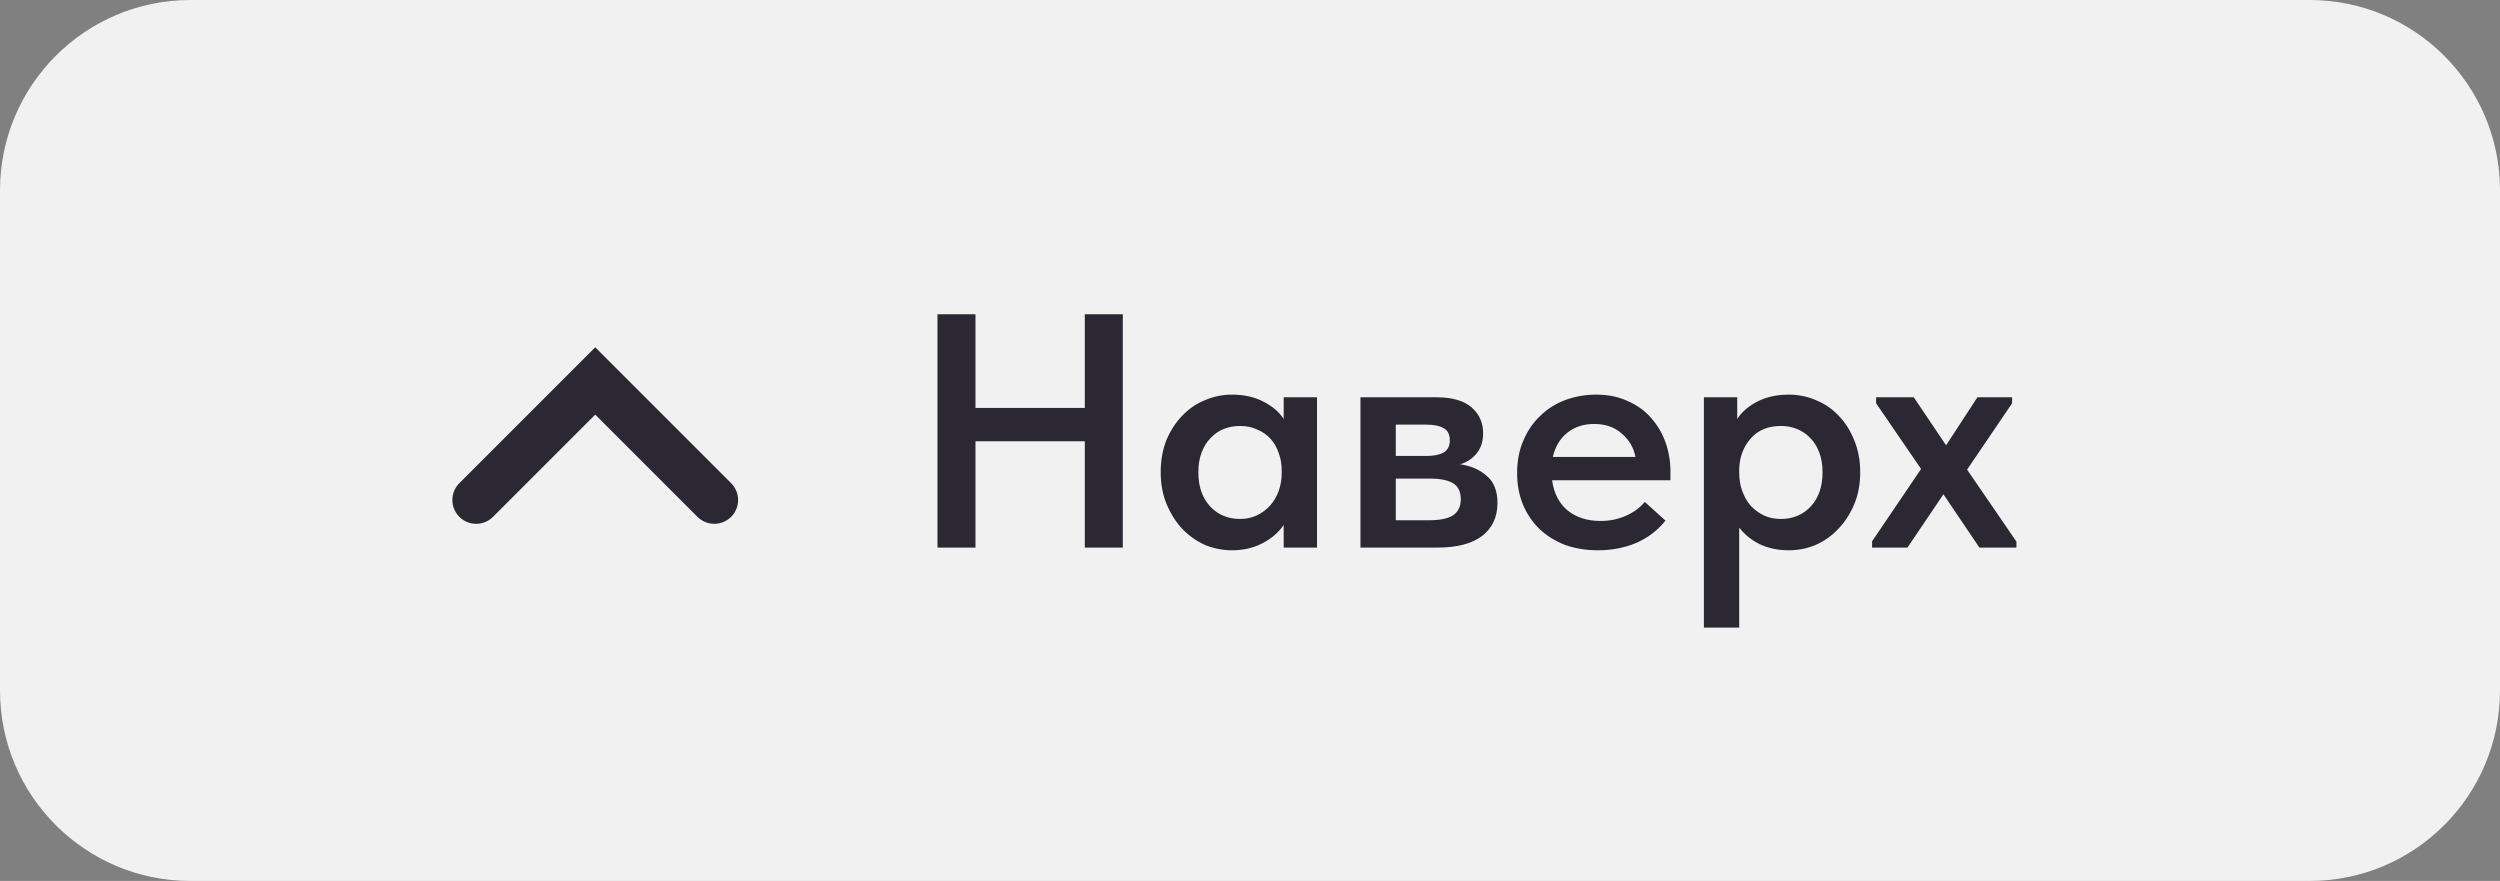
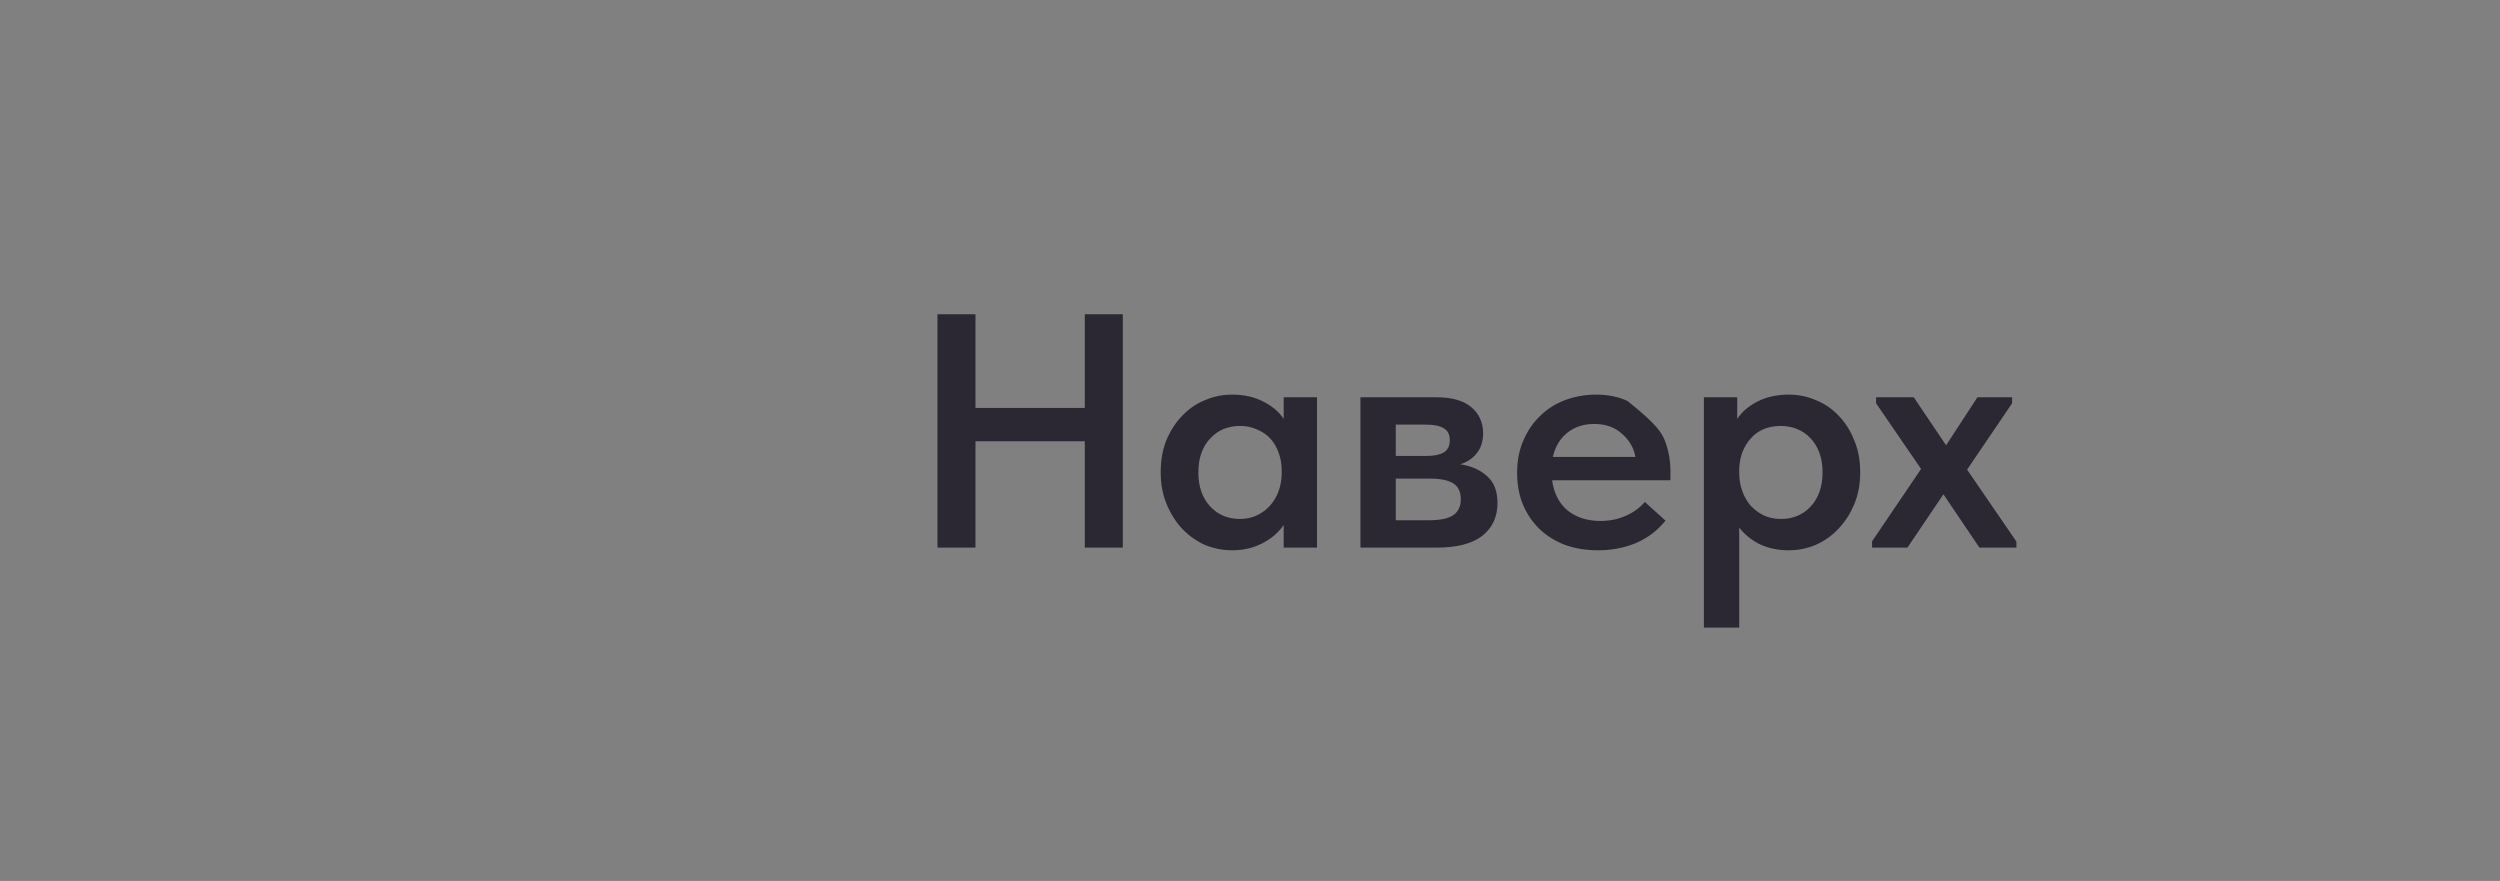
<svg xmlns="http://www.w3.org/2000/svg" width="105" height="37" viewBox="0 0 105 37" fill="none">
  <rect x="0" y="0" width="105" height="37" fill="#808080" stroke="none" />
-   <path d="M0 8C0 3.582 3.582 0 8 0H97C101.418 0 105 3.582 105 8V29C105 33.418 101.418 37 97 37H8C3.582 37 0 33.418 0 29V8Z" fill="#F1F1F1" />
-   <path d="M20 21L25 16L30 21" stroke="#2B2733" stroke-width="2" stroke-linecap="round" />
-   <path d="M45.562 18.534H40.97V23H39.374V13.2H40.97V17.134H45.562V13.2H47.158V23H45.562V18.534ZM51.745 23.112C51.353 23.112 50.975 23.037 50.611 22.888C50.256 22.729 49.939 22.505 49.659 22.216C49.388 21.927 49.169 21.581 49.001 21.18C48.833 20.779 48.749 20.331 48.749 19.836C48.749 19.341 48.828 18.893 48.987 18.492C49.155 18.091 49.374 17.75 49.645 17.47C49.916 17.181 50.233 16.961 50.597 16.812C50.961 16.653 51.343 16.574 51.745 16.574C52.249 16.574 52.688 16.672 53.061 16.868C53.444 17.064 53.728 17.307 53.915 17.596V16.686H55.315V23H53.915V22.048C53.7 22.365 53.401 22.622 53.019 22.818C52.645 23.014 52.221 23.112 51.745 23.112ZM52.081 21.796C52.342 21.796 52.58 21.745 52.795 21.642C53.01 21.539 53.191 21.404 53.341 21.236C53.499 21.059 53.621 20.853 53.705 20.62C53.789 20.387 53.831 20.135 53.831 19.864V19.752C53.831 19.491 53.789 19.248 53.705 19.024C53.63 18.8 53.518 18.604 53.369 18.436C53.219 18.268 53.033 18.137 52.809 18.044C52.594 17.941 52.352 17.89 52.081 17.89C51.838 17.89 51.609 17.932 51.395 18.016C51.19 18.1 51.008 18.226 50.849 18.394C50.69 18.553 50.564 18.753 50.471 18.996C50.377 19.239 50.331 19.519 50.331 19.836C50.331 20.433 50.494 20.909 50.821 21.264C51.148 21.619 51.568 21.796 52.081 21.796ZM57.139 16.686H60.331C60.985 16.686 61.475 16.826 61.801 17.106C62.128 17.386 62.291 17.75 62.291 18.198C62.291 18.543 62.198 18.828 62.011 19.052C61.834 19.267 61.605 19.416 61.325 19.5C61.783 19.565 62.156 19.729 62.446 19.99C62.744 20.242 62.894 20.62 62.894 21.124C62.894 21.712 62.679 22.174 62.249 22.51C61.82 22.837 61.185 23 60.346 23H57.139V16.686ZM58.623 20.102V21.852H59.995C60.471 21.852 60.817 21.782 61.032 21.642C61.246 21.493 61.353 21.269 61.353 20.97C61.353 20.653 61.246 20.429 61.032 20.298C60.817 20.167 60.495 20.102 60.066 20.102H58.623ZM58.623 17.834V19.15H59.898C60.215 19.15 60.458 19.103 60.626 19.01C60.803 18.907 60.892 18.735 60.892 18.492C60.892 18.249 60.807 18.081 60.639 17.988C60.471 17.885 60.219 17.834 59.883 17.834H58.623ZM67.108 23.112C66.613 23.112 66.156 23.037 65.736 22.888C65.325 22.729 64.97 22.51 64.671 22.23C64.373 21.941 64.139 21.6 63.971 21.208C63.803 20.807 63.719 20.359 63.719 19.864C63.719 19.351 63.808 18.893 63.986 18.492C64.163 18.081 64.401 17.736 64.7 17.456C64.998 17.167 65.348 16.947 65.749 16.798C66.16 16.649 66.59 16.574 67.037 16.574C67.532 16.574 67.971 16.663 68.353 16.84C68.746 17.008 69.072 17.241 69.334 17.54C69.604 17.839 69.809 18.184 69.95 18.576C70.09 18.968 70.159 19.379 70.159 19.808V20.172H65.189C65.264 20.723 65.484 21.147 65.847 21.446C66.212 21.735 66.669 21.88 67.219 21.88C67.602 21.88 67.952 21.81 68.269 21.67C68.596 21.53 68.867 21.334 69.082 21.082L69.95 21.866C69.623 22.277 69.212 22.589 68.718 22.804C68.232 23.009 67.695 23.112 67.108 23.112ZM66.954 17.806C66.515 17.806 66.141 17.927 65.834 18.17C65.525 18.413 65.32 18.753 65.218 19.192H68.689C68.615 18.8 68.424 18.473 68.115 18.212C67.817 17.941 67.43 17.806 66.954 17.806ZM71.563 26.36V16.686H72.963V17.596C73.15 17.307 73.43 17.064 73.803 16.868C74.186 16.672 74.629 16.574 75.133 16.574C75.535 16.574 75.917 16.653 76.281 16.812C76.645 16.961 76.963 17.181 77.233 17.47C77.504 17.75 77.719 18.091 77.877 18.492C78.045 18.893 78.129 19.341 78.129 19.836C78.129 20.331 78.045 20.779 77.877 21.18C77.709 21.581 77.485 21.927 77.205 22.216C76.935 22.505 76.617 22.729 76.253 22.888C75.899 23.037 75.525 23.112 75.133 23.112C74.685 23.112 74.279 23.028 73.915 22.86C73.561 22.683 73.271 22.449 73.047 22.16V26.36H71.563ZM74.797 17.89C74.265 17.89 73.845 18.063 73.537 18.408C73.229 18.753 73.066 19.178 73.047 19.682V19.864C73.047 20.135 73.089 20.387 73.173 20.62C73.257 20.853 73.374 21.059 73.523 21.236C73.682 21.404 73.864 21.539 74.069 21.642C74.284 21.745 74.527 21.796 74.797 21.796C75.311 21.796 75.731 21.619 76.057 21.264C76.384 20.909 76.547 20.433 76.547 19.836C76.547 19.519 76.501 19.239 76.407 18.996C76.314 18.753 76.188 18.553 76.029 18.394C75.871 18.226 75.684 18.1 75.469 18.016C75.264 17.932 75.04 17.89 74.797 17.89ZM78.628 22.734L80.686 19.696L78.796 16.938V16.686H80.378L81.736 18.702L83.052 16.686H84.508V16.938L82.618 19.724L84.69 22.748V23H83.136L81.624 20.76L80.112 23H78.628V22.734Z" fill="#2B2733" />
+   <path d="M45.562 18.534H40.97V23H39.374V13.2H40.97V17.134H45.562V13.2H47.158V23H45.562V18.534ZM51.745 23.112C51.353 23.112 50.975 23.037 50.611 22.888C50.256 22.729 49.939 22.505 49.659 22.216C49.388 21.927 49.169 21.581 49.001 21.18C48.833 20.779 48.749 20.331 48.749 19.836C48.749 19.341 48.828 18.893 48.987 18.492C49.155 18.091 49.374 17.75 49.645 17.47C49.916 17.181 50.233 16.961 50.597 16.812C50.961 16.653 51.343 16.574 51.745 16.574C52.249 16.574 52.688 16.672 53.061 16.868C53.444 17.064 53.728 17.307 53.915 17.596V16.686H55.315V23H53.915V22.048C53.7 22.365 53.401 22.622 53.019 22.818C52.645 23.014 52.221 23.112 51.745 23.112ZM52.081 21.796C52.342 21.796 52.58 21.745 52.795 21.642C53.01 21.539 53.191 21.404 53.341 21.236C53.499 21.059 53.621 20.853 53.705 20.62C53.789 20.387 53.831 20.135 53.831 19.864V19.752C53.831 19.491 53.789 19.248 53.705 19.024C53.63 18.8 53.518 18.604 53.369 18.436C53.219 18.268 53.033 18.137 52.809 18.044C52.594 17.941 52.352 17.89 52.081 17.89C51.838 17.89 51.609 17.932 51.395 18.016C51.19 18.1 51.008 18.226 50.849 18.394C50.69 18.553 50.564 18.753 50.471 18.996C50.377 19.239 50.331 19.519 50.331 19.836C50.331 20.433 50.494 20.909 50.821 21.264C51.148 21.619 51.568 21.796 52.081 21.796ZM57.139 16.686H60.331C60.985 16.686 61.475 16.826 61.801 17.106C62.128 17.386 62.291 17.75 62.291 18.198C62.291 18.543 62.198 18.828 62.011 19.052C61.834 19.267 61.605 19.416 61.325 19.5C61.783 19.565 62.156 19.729 62.446 19.99C62.744 20.242 62.894 20.62 62.894 21.124C62.894 21.712 62.679 22.174 62.249 22.51C61.82 22.837 61.185 23 60.346 23H57.139V16.686ZM58.623 20.102V21.852H59.995C60.471 21.852 60.817 21.782 61.032 21.642C61.246 21.493 61.353 21.269 61.353 20.97C61.353 20.653 61.246 20.429 61.032 20.298C60.817 20.167 60.495 20.102 60.066 20.102H58.623ZM58.623 17.834V19.15H59.898C60.215 19.15 60.458 19.103 60.626 19.01C60.803 18.907 60.892 18.735 60.892 18.492C60.892 18.249 60.807 18.081 60.639 17.988C60.471 17.885 60.219 17.834 59.883 17.834H58.623ZM67.108 23.112C66.613 23.112 66.156 23.037 65.736 22.888C65.325 22.729 64.97 22.51 64.671 22.23C64.373 21.941 64.139 21.6 63.971 21.208C63.803 20.807 63.719 20.359 63.719 19.864C63.719 19.351 63.808 18.893 63.986 18.492C64.163 18.081 64.401 17.736 64.7 17.456C64.998 17.167 65.348 16.947 65.749 16.798C66.16 16.649 66.59 16.574 67.037 16.574C67.532 16.574 67.971 16.663 68.353 16.84C69.604 17.839 69.809 18.184 69.95 18.576C70.09 18.968 70.159 19.379 70.159 19.808V20.172H65.189C65.264 20.723 65.484 21.147 65.847 21.446C66.212 21.735 66.669 21.88 67.219 21.88C67.602 21.88 67.952 21.81 68.269 21.67C68.596 21.53 68.867 21.334 69.082 21.082L69.95 21.866C69.623 22.277 69.212 22.589 68.718 22.804C68.232 23.009 67.695 23.112 67.108 23.112ZM66.954 17.806C66.515 17.806 66.141 17.927 65.834 18.17C65.525 18.413 65.32 18.753 65.218 19.192H68.689C68.615 18.8 68.424 18.473 68.115 18.212C67.817 17.941 67.43 17.806 66.954 17.806ZM71.563 26.36V16.686H72.963V17.596C73.15 17.307 73.43 17.064 73.803 16.868C74.186 16.672 74.629 16.574 75.133 16.574C75.535 16.574 75.917 16.653 76.281 16.812C76.645 16.961 76.963 17.181 77.233 17.47C77.504 17.75 77.719 18.091 77.877 18.492C78.045 18.893 78.129 19.341 78.129 19.836C78.129 20.331 78.045 20.779 77.877 21.18C77.709 21.581 77.485 21.927 77.205 22.216C76.935 22.505 76.617 22.729 76.253 22.888C75.899 23.037 75.525 23.112 75.133 23.112C74.685 23.112 74.279 23.028 73.915 22.86C73.561 22.683 73.271 22.449 73.047 22.16V26.36H71.563ZM74.797 17.89C74.265 17.89 73.845 18.063 73.537 18.408C73.229 18.753 73.066 19.178 73.047 19.682V19.864C73.047 20.135 73.089 20.387 73.173 20.62C73.257 20.853 73.374 21.059 73.523 21.236C73.682 21.404 73.864 21.539 74.069 21.642C74.284 21.745 74.527 21.796 74.797 21.796C75.311 21.796 75.731 21.619 76.057 21.264C76.384 20.909 76.547 20.433 76.547 19.836C76.547 19.519 76.501 19.239 76.407 18.996C76.314 18.753 76.188 18.553 76.029 18.394C75.871 18.226 75.684 18.1 75.469 18.016C75.264 17.932 75.04 17.89 74.797 17.89ZM78.628 22.734L80.686 19.696L78.796 16.938V16.686H80.378L81.736 18.702L83.052 16.686H84.508V16.938L82.618 19.724L84.69 22.748V23H83.136L81.624 20.76L80.112 23H78.628V22.734Z" fill="#2B2733" />
</svg>